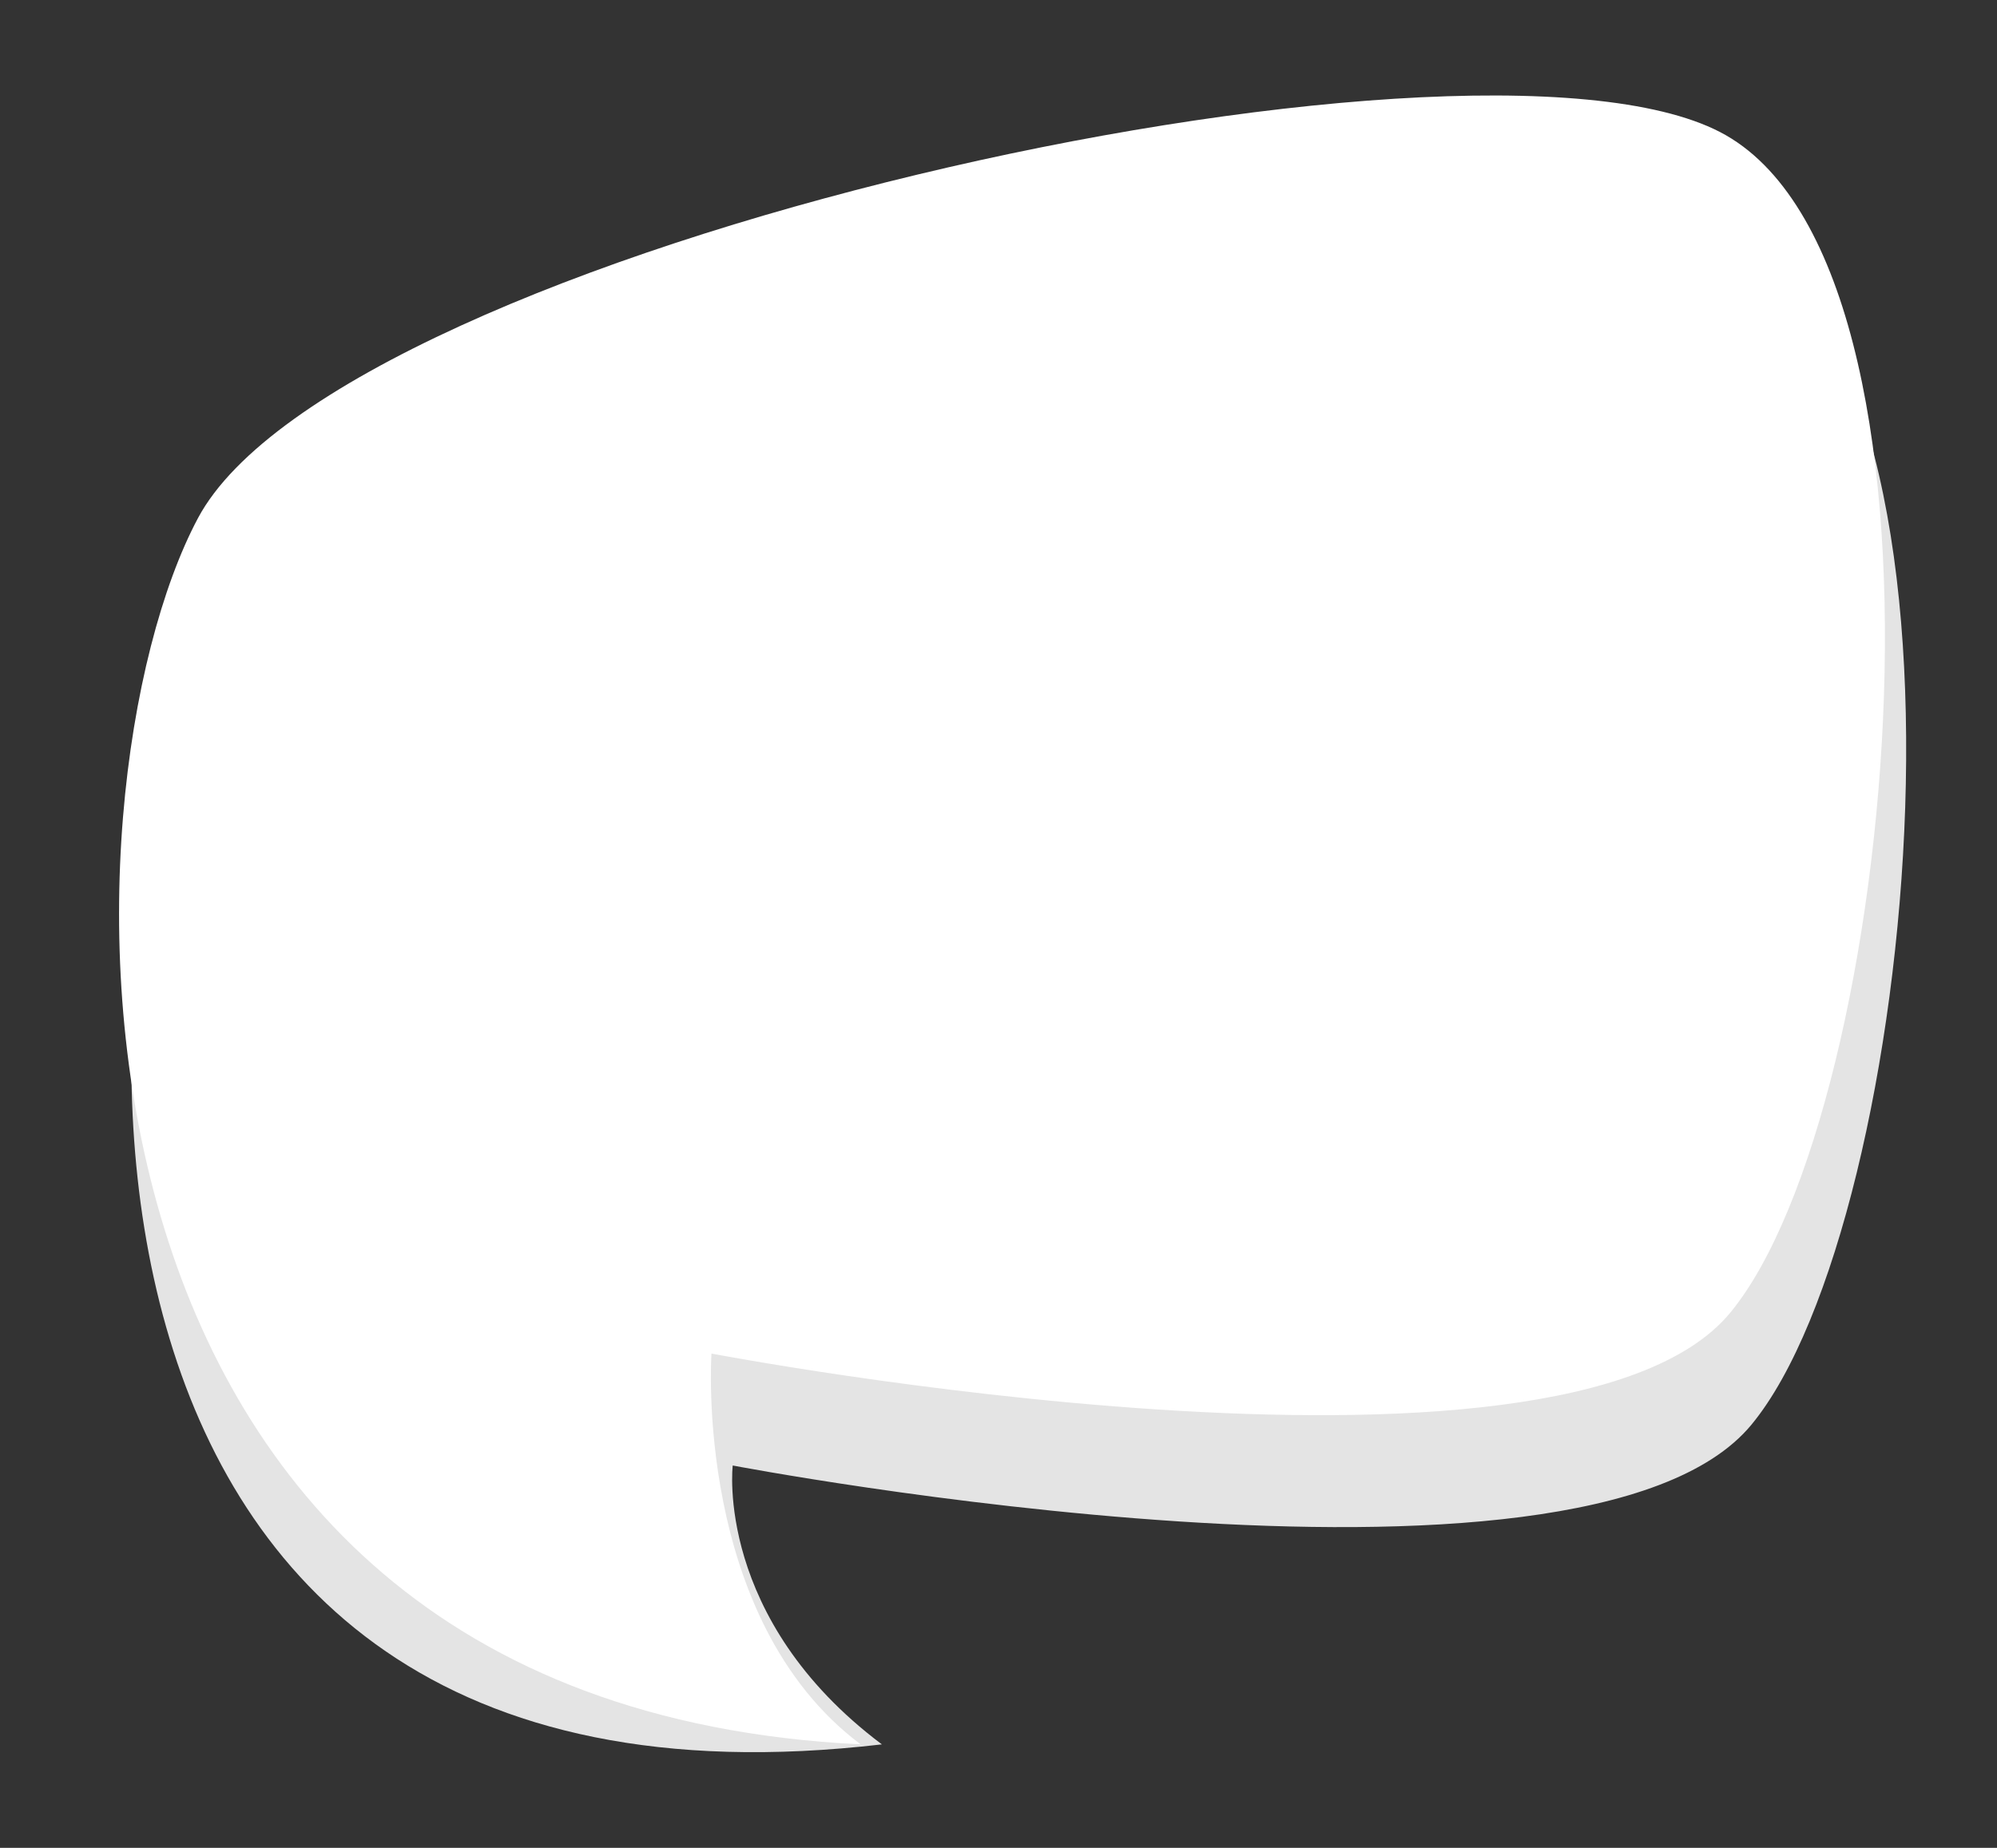
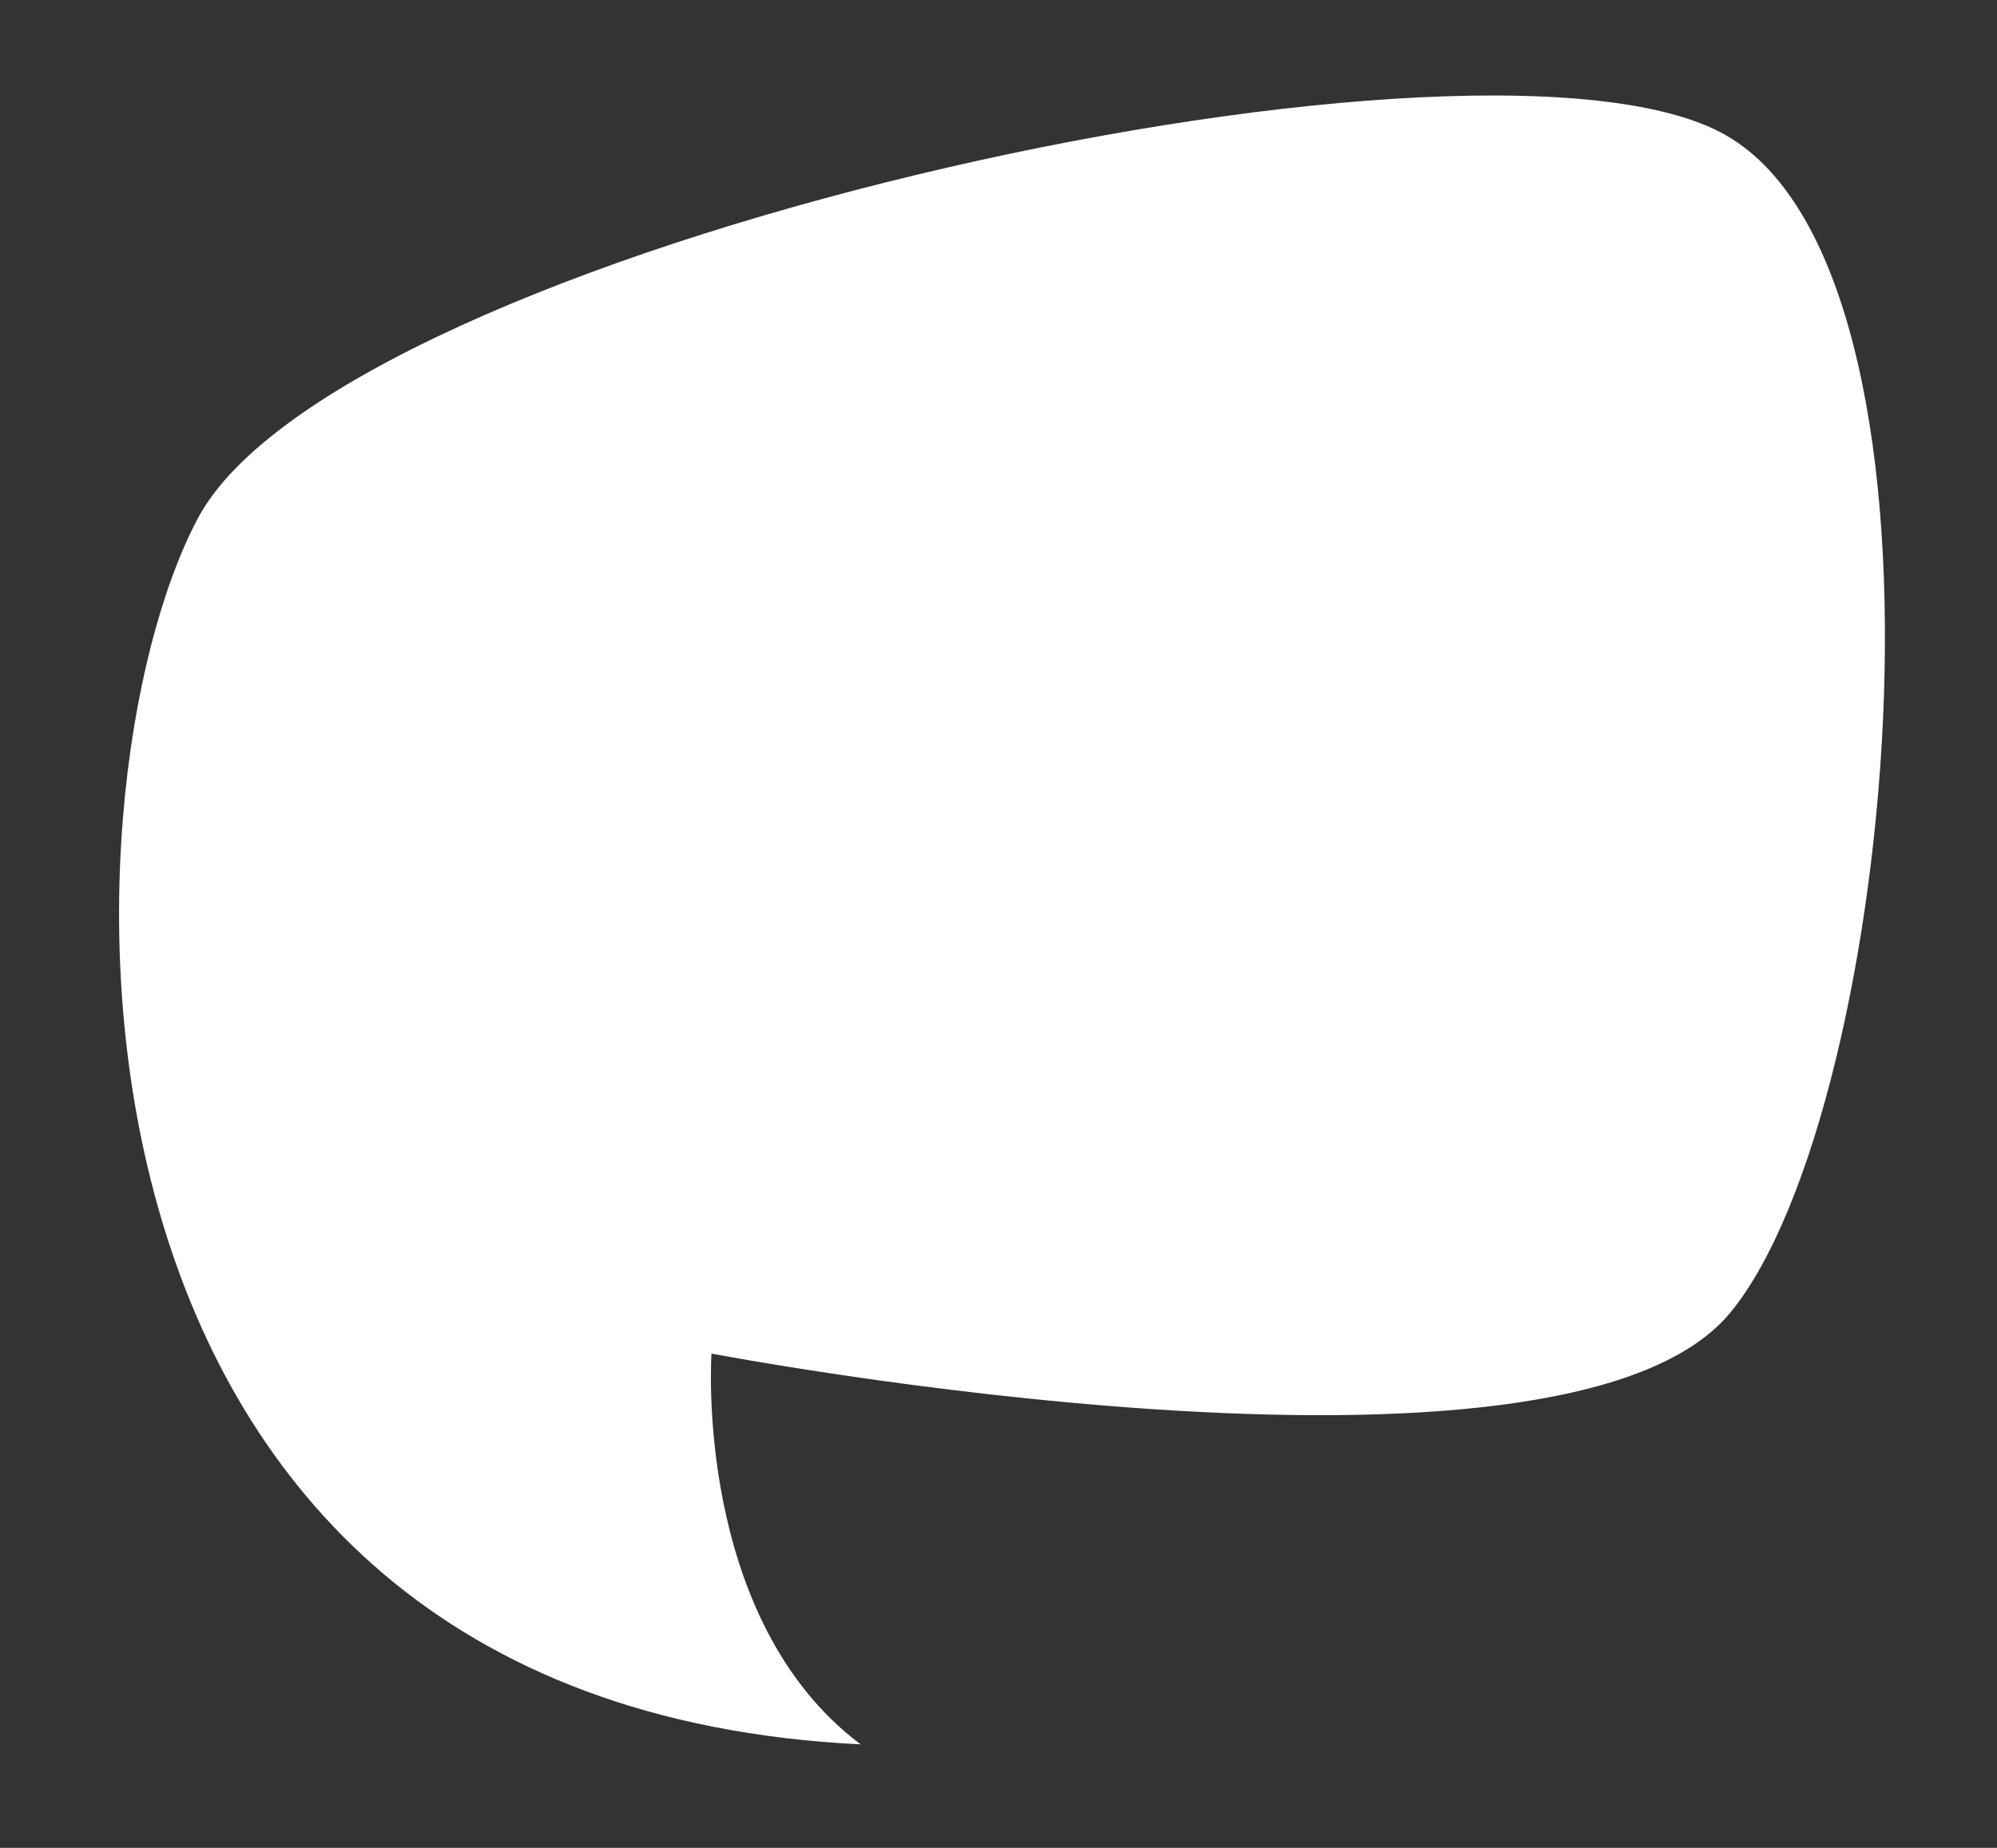
<svg xmlns="http://www.w3.org/2000/svg" clip-rule="evenodd" fill-rule="evenodd" height="904.6" preserveAspectRatio="xMidYMid meet" stroke-linejoin="round" stroke-miterlimit="2" version="1.0" viewBox="-58.3 -46.3 977.4 904.6" width="977.4" zoomAndPan="magnify">
  <rect x="-58.3" y="-46.3" width="977.4" height="904.6" fill="#333333" stroke="none" />
  <g>
    <g>
      <g>
        <g id="change1_1">
-           <path d="M385.174,1413.65C385.174,1413.65 515.475,1438.59 541.227,1407.4C566.978,1376.2 578.803,1246.78 539.683,1226.49C500.563,1206.2 328.45,1244.48 306.506,1285.65C284.563,1326.82 272.908,1472.18 408.022,1456.38C382.363,1437.12 385.174,1413.65 385.174,1413.65Z" fill="#e4e4e4" transform="matrix(3.195 0 0 3.195 -930.31 -3845.482)" />
-         </g>
+           </g>
        <g id="change2_1">
          <path d="M385.174,1413.65C385.174,1413.65 515.475,1438.59 541.227,1407.4C566.978,1376.2 578.803,1246.78 539.683,1226.49C500.563,1206.2 328.45,1244.48 306.506,1285.65C284.563,1326.82 279.412,1467.24 408.022,1473.53C382.363,1454.27 385.174,1413.65 385.174,1413.65Z" fill="#fff" transform="matrix(3.195 0 0 3.195 -940.708 -3900.28)" />
        </g>
      </g>
    </g>
  </g>
</svg>